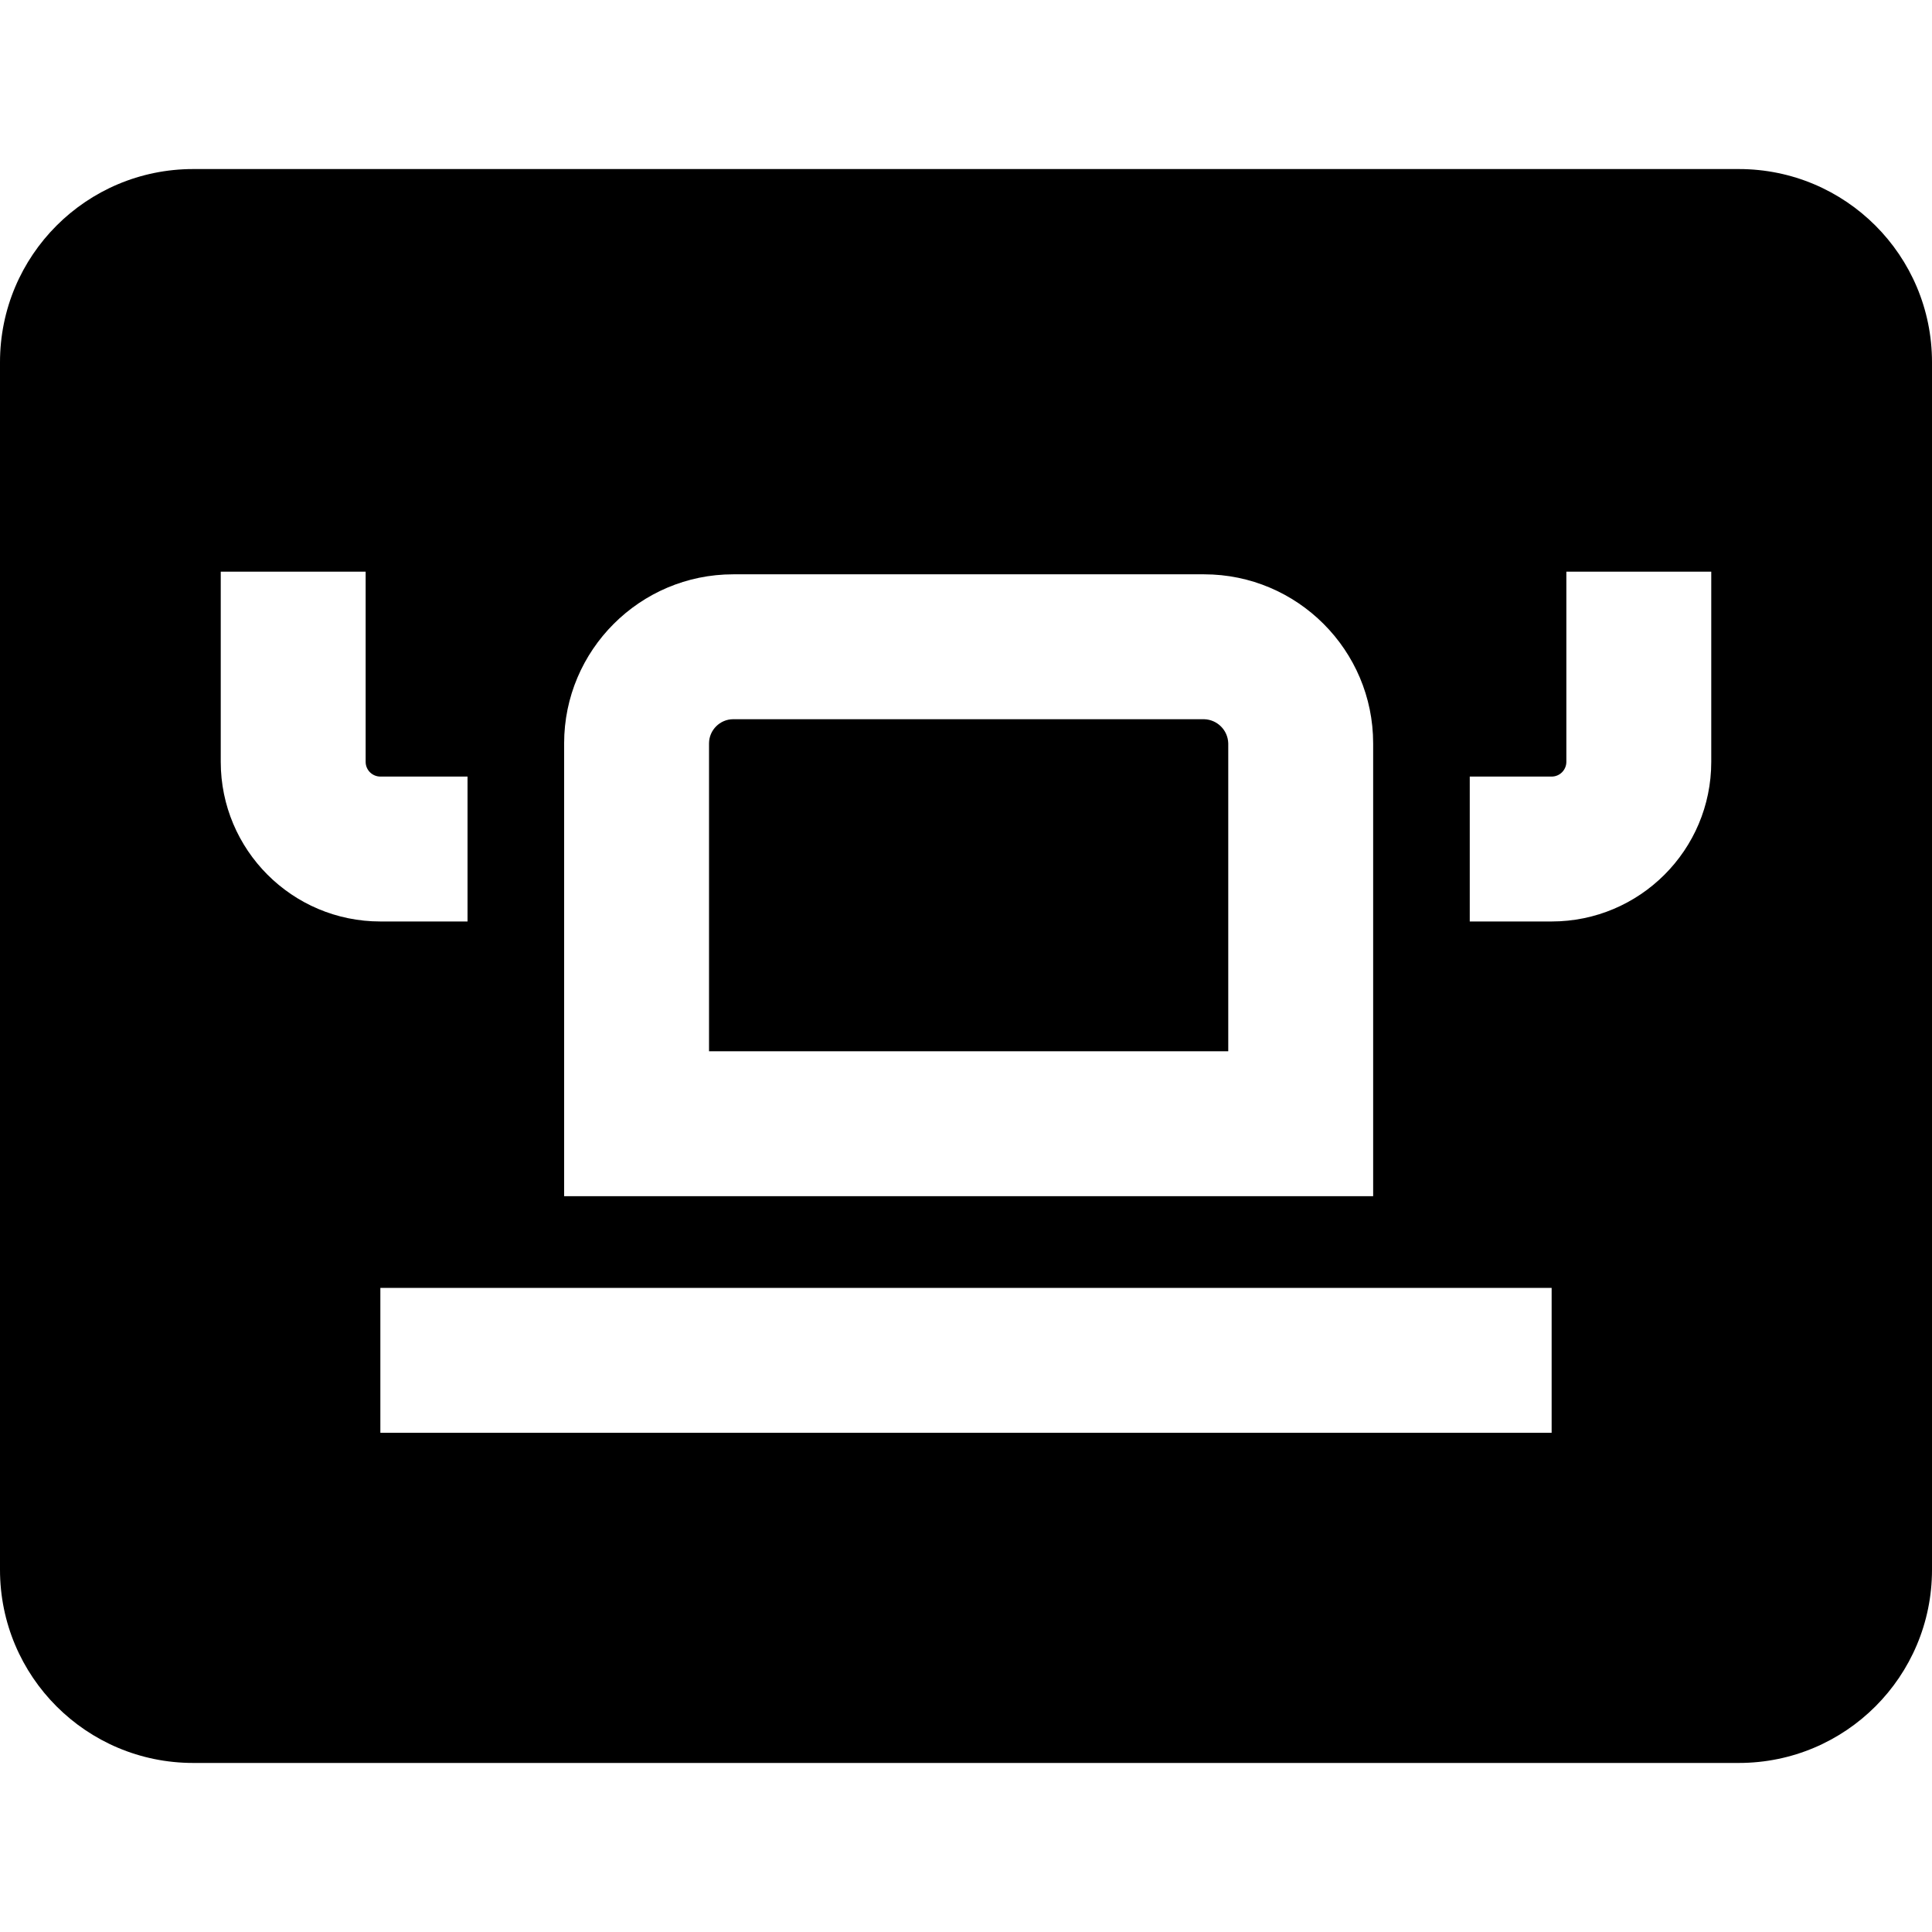
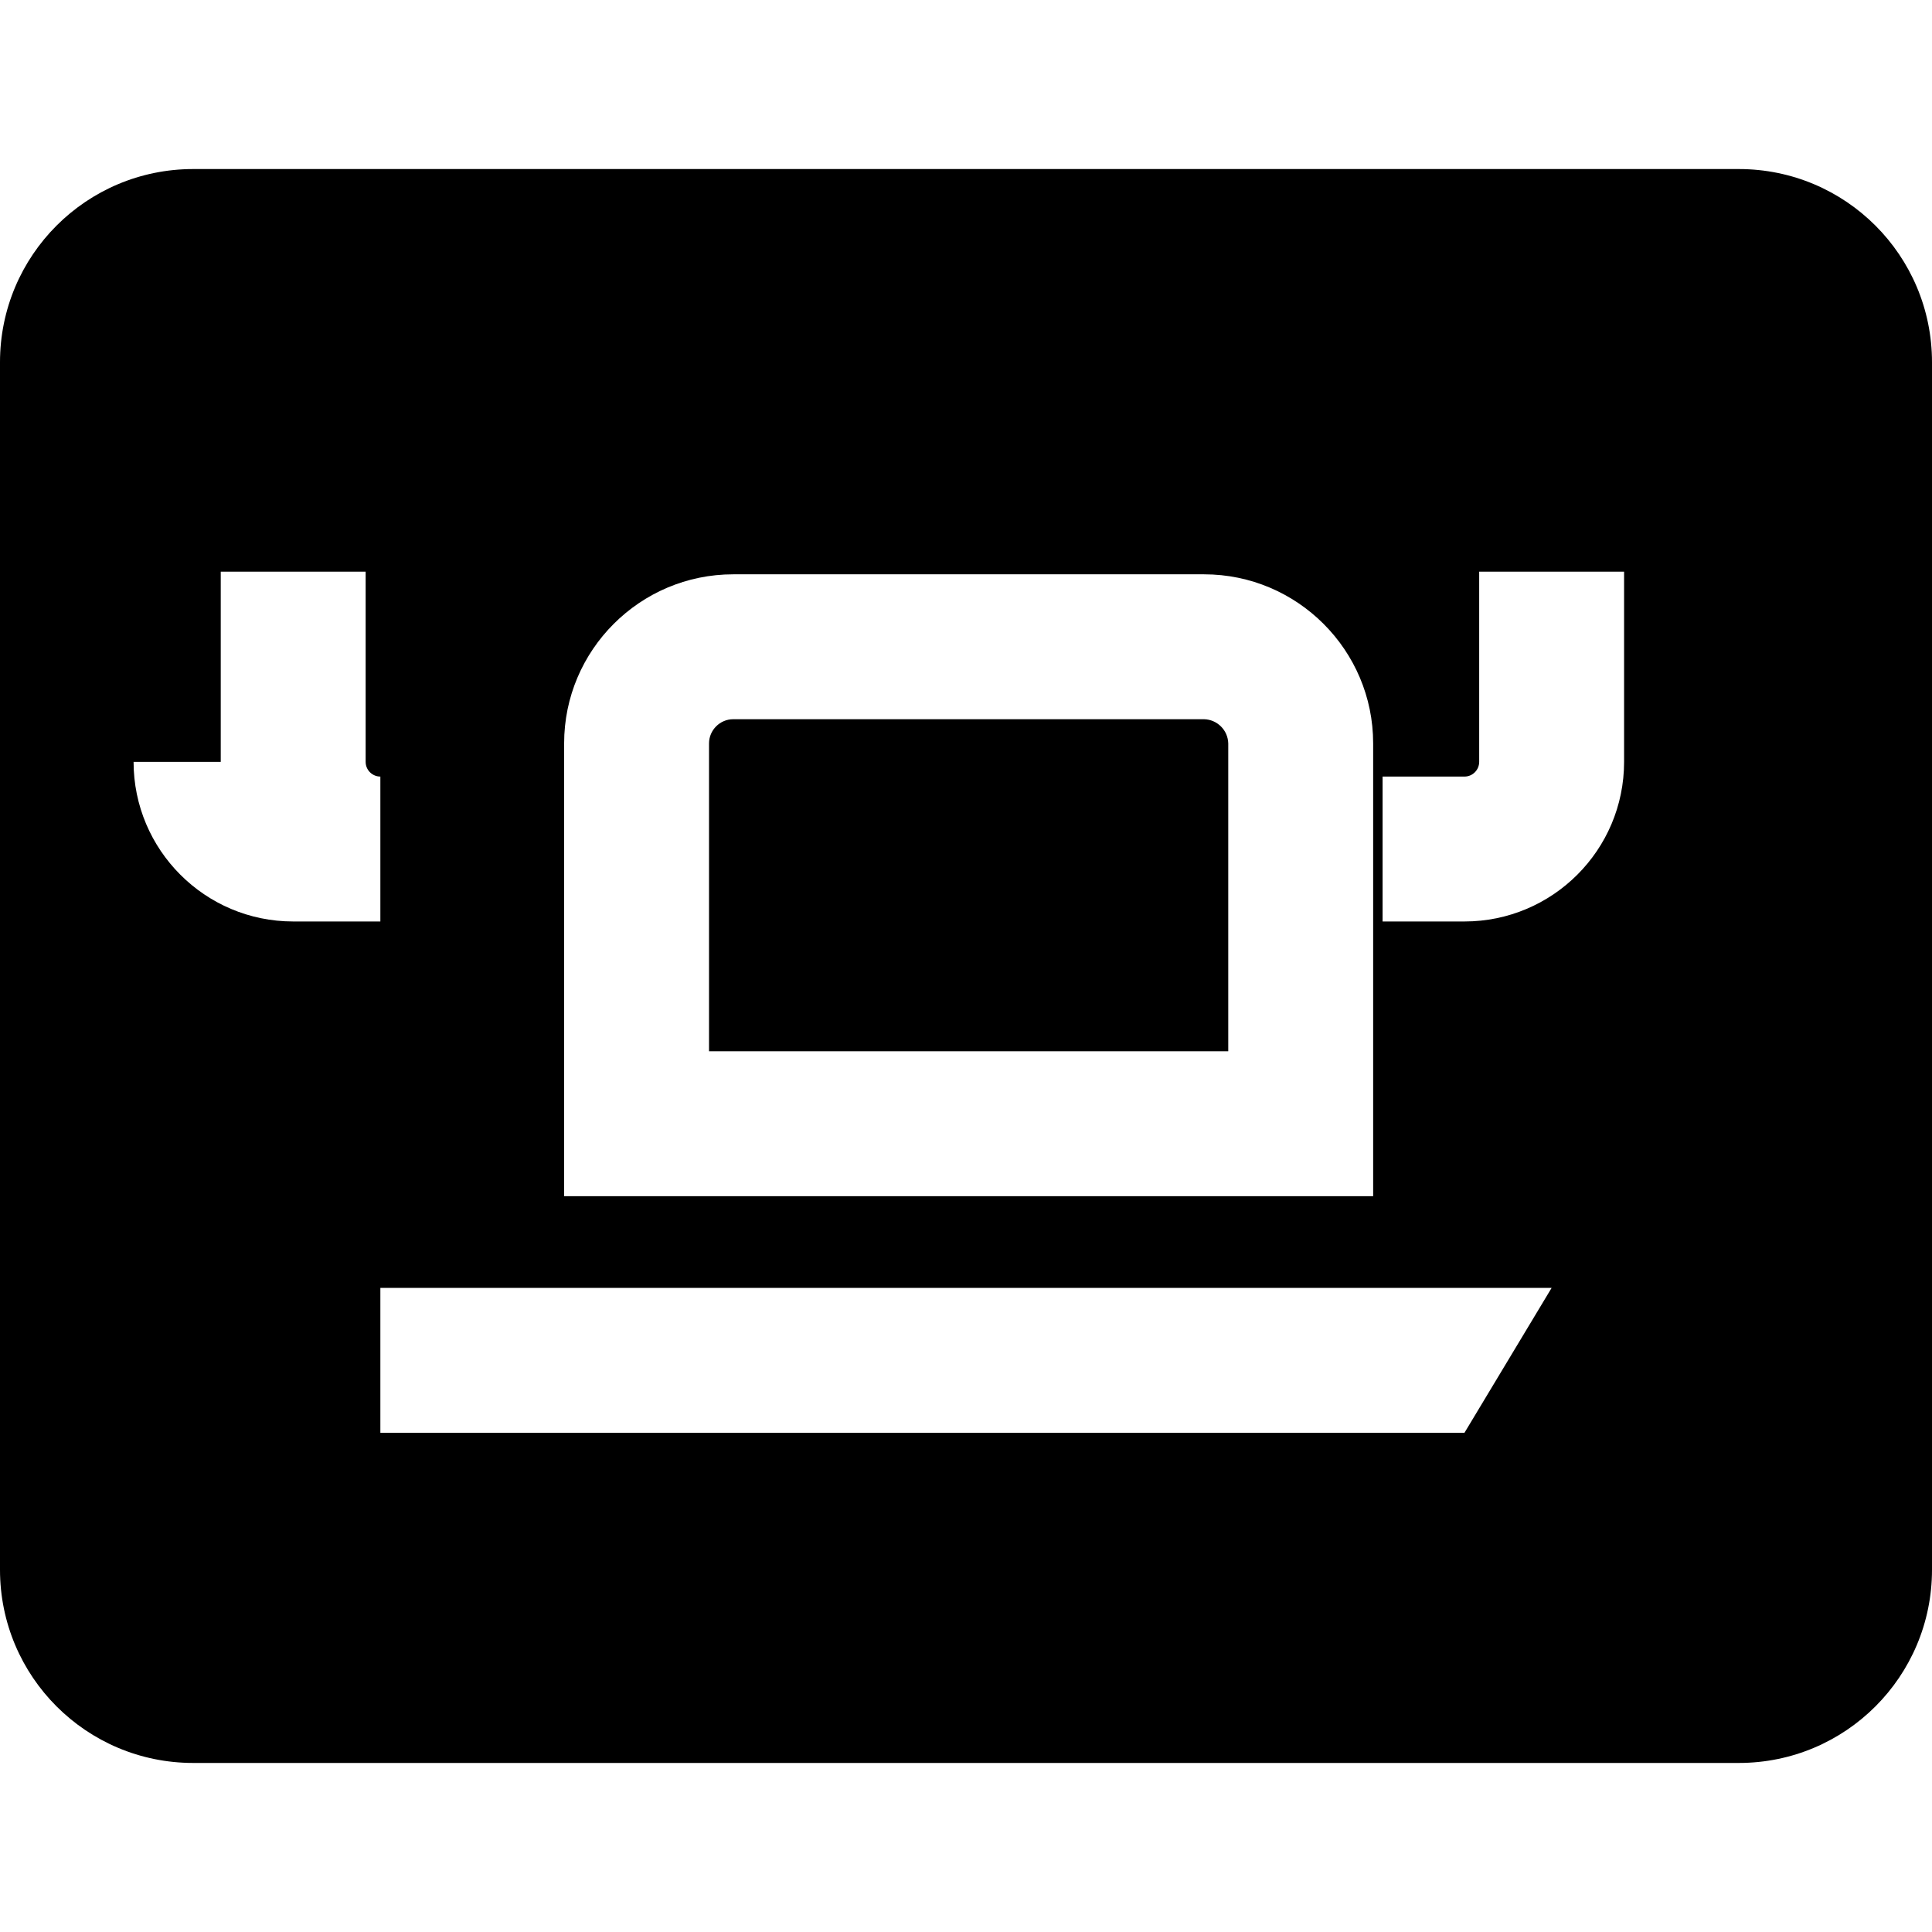
<svg xmlns="http://www.w3.org/2000/svg" xml:space="preserve" viewBox="0 0 512 512">
-   <path d="M319.1 190.6H194.3c-3.5 0-6.4 2.9-6.4 6.4v81.6h137.6V197c-.1-3.5-2.9-6.3-6.4-6.4M460.8 44.8H51.2C22.9 44.8 0 67.7 0 96v320c0 28.3 22.9 51.2 51.2 51.2h409.6c28.3 0 51.2-22.9 51.2-51.2V96c0-28.3-22.9-51.2-51.2-51.2M149.5 197c0-24.7 20.1-44.8 44.8-44.8h124.8c24.7 0 44.8 20.1 44.8 44.8v120H149.5zm-91 4.9v-50.4h38.4v50.4c0 2.2 1.8 3.9 3.9 3.9h23.1v38.4h-23.1c-23.4 0-42.3-19-42.3-42.3m352.7 177.8H100.8v-38.4h310.4zm42.3-177.8c0 23.4-19 42.3-42.3 42.3h-21.7v-38.4h21.7c2.2 0 3.9-1.8 3.9-3.9v-50.4h38.4z" />
+   <path d="M319.1 190.6H194.3c-3.5 0-6.4 2.9-6.4 6.4v81.6h137.6V197c-.1-3.5-2.9-6.3-6.4-6.4M460.8 44.8H51.2C22.9 44.8 0 67.7 0 96v320c0 28.3 22.9 51.2 51.2 51.2h409.6c28.3 0 51.2-22.9 51.2-51.2V96c0-28.3-22.9-51.2-51.2-51.2M149.5 197c0-24.7 20.1-44.8 44.8-44.8h124.8c24.7 0 44.8 20.1 44.8 44.8v120H149.5zm-91 4.9v-50.4h38.4v50.4c0 2.2 1.8 3.9 3.9 3.9v38.4h-23.1c-23.4 0-42.3-19-42.3-42.3m352.7 177.8H100.8v-38.4h310.4zm42.3-177.8c0 23.4-19 42.3-42.3 42.3h-21.7v-38.4h21.7c2.2 0 3.9-1.8 3.9-3.9v-50.4h38.4z" />
</svg>